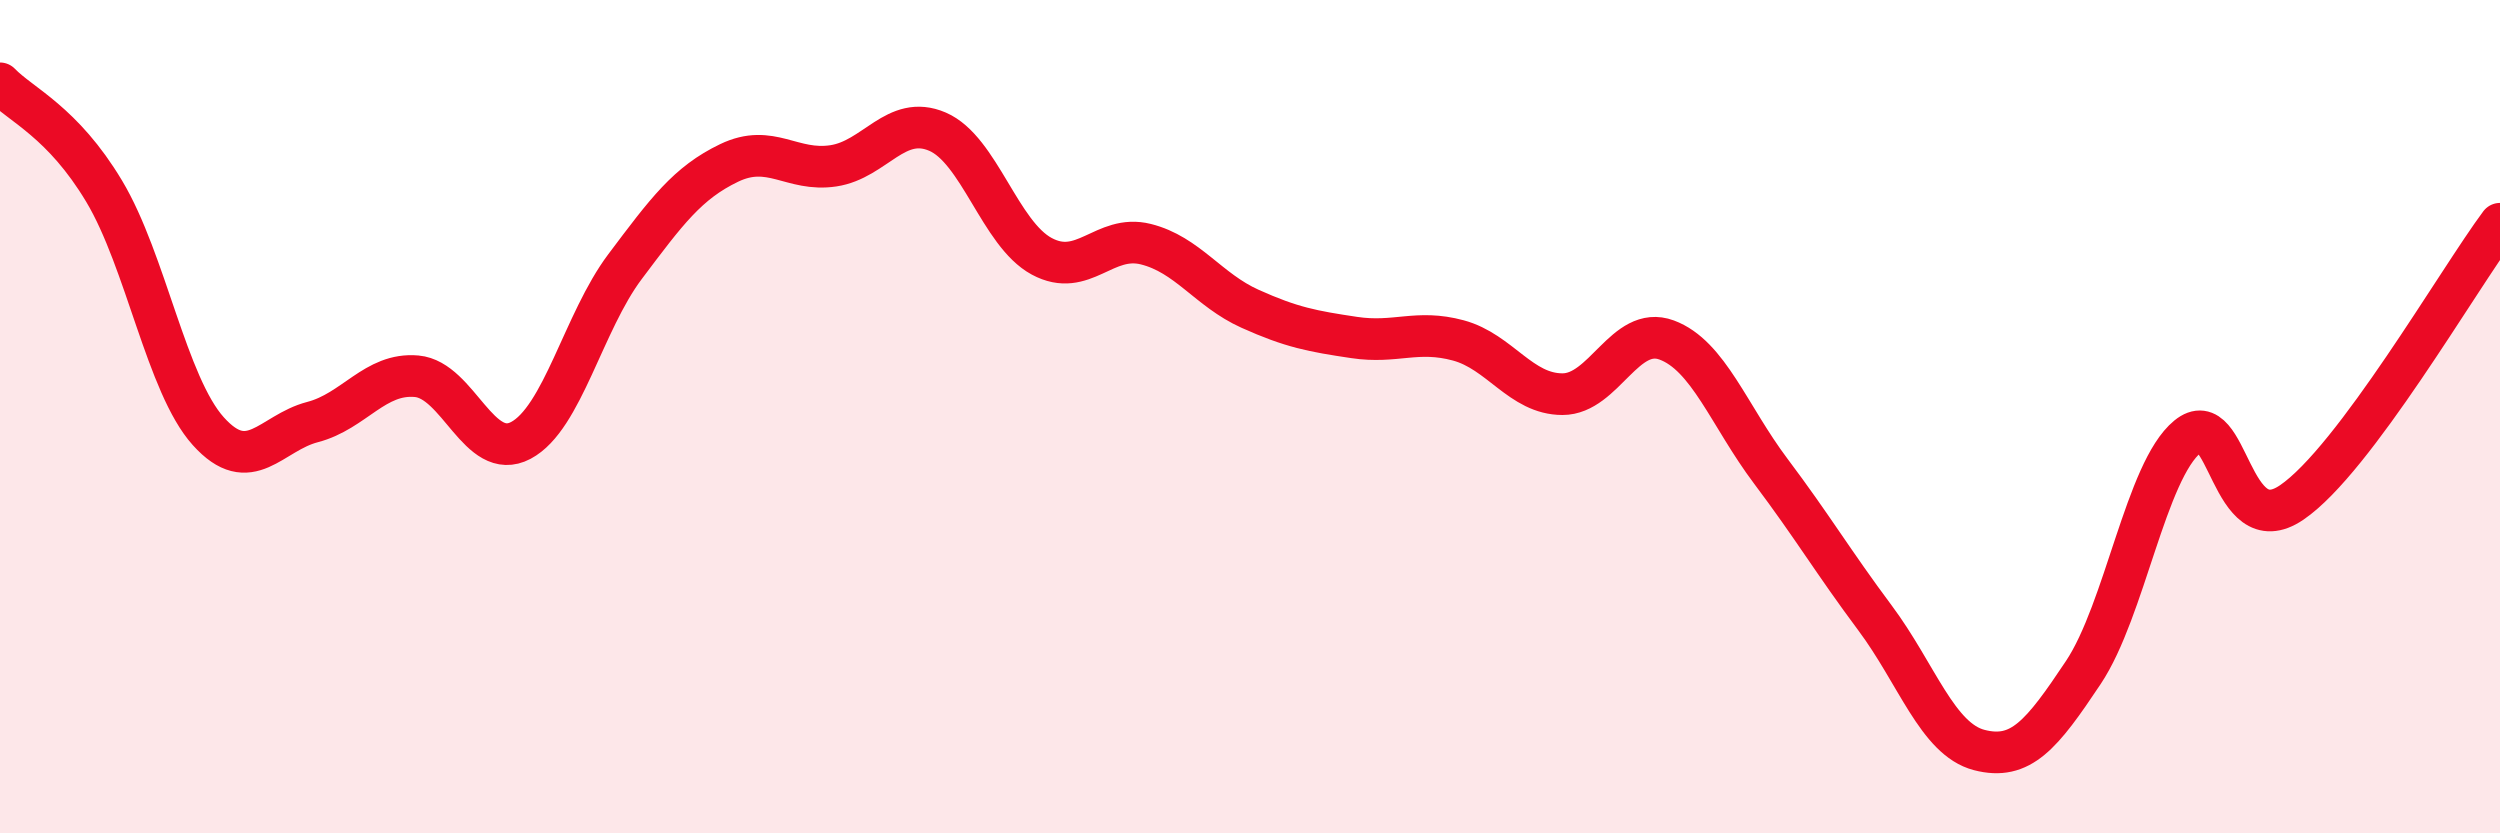
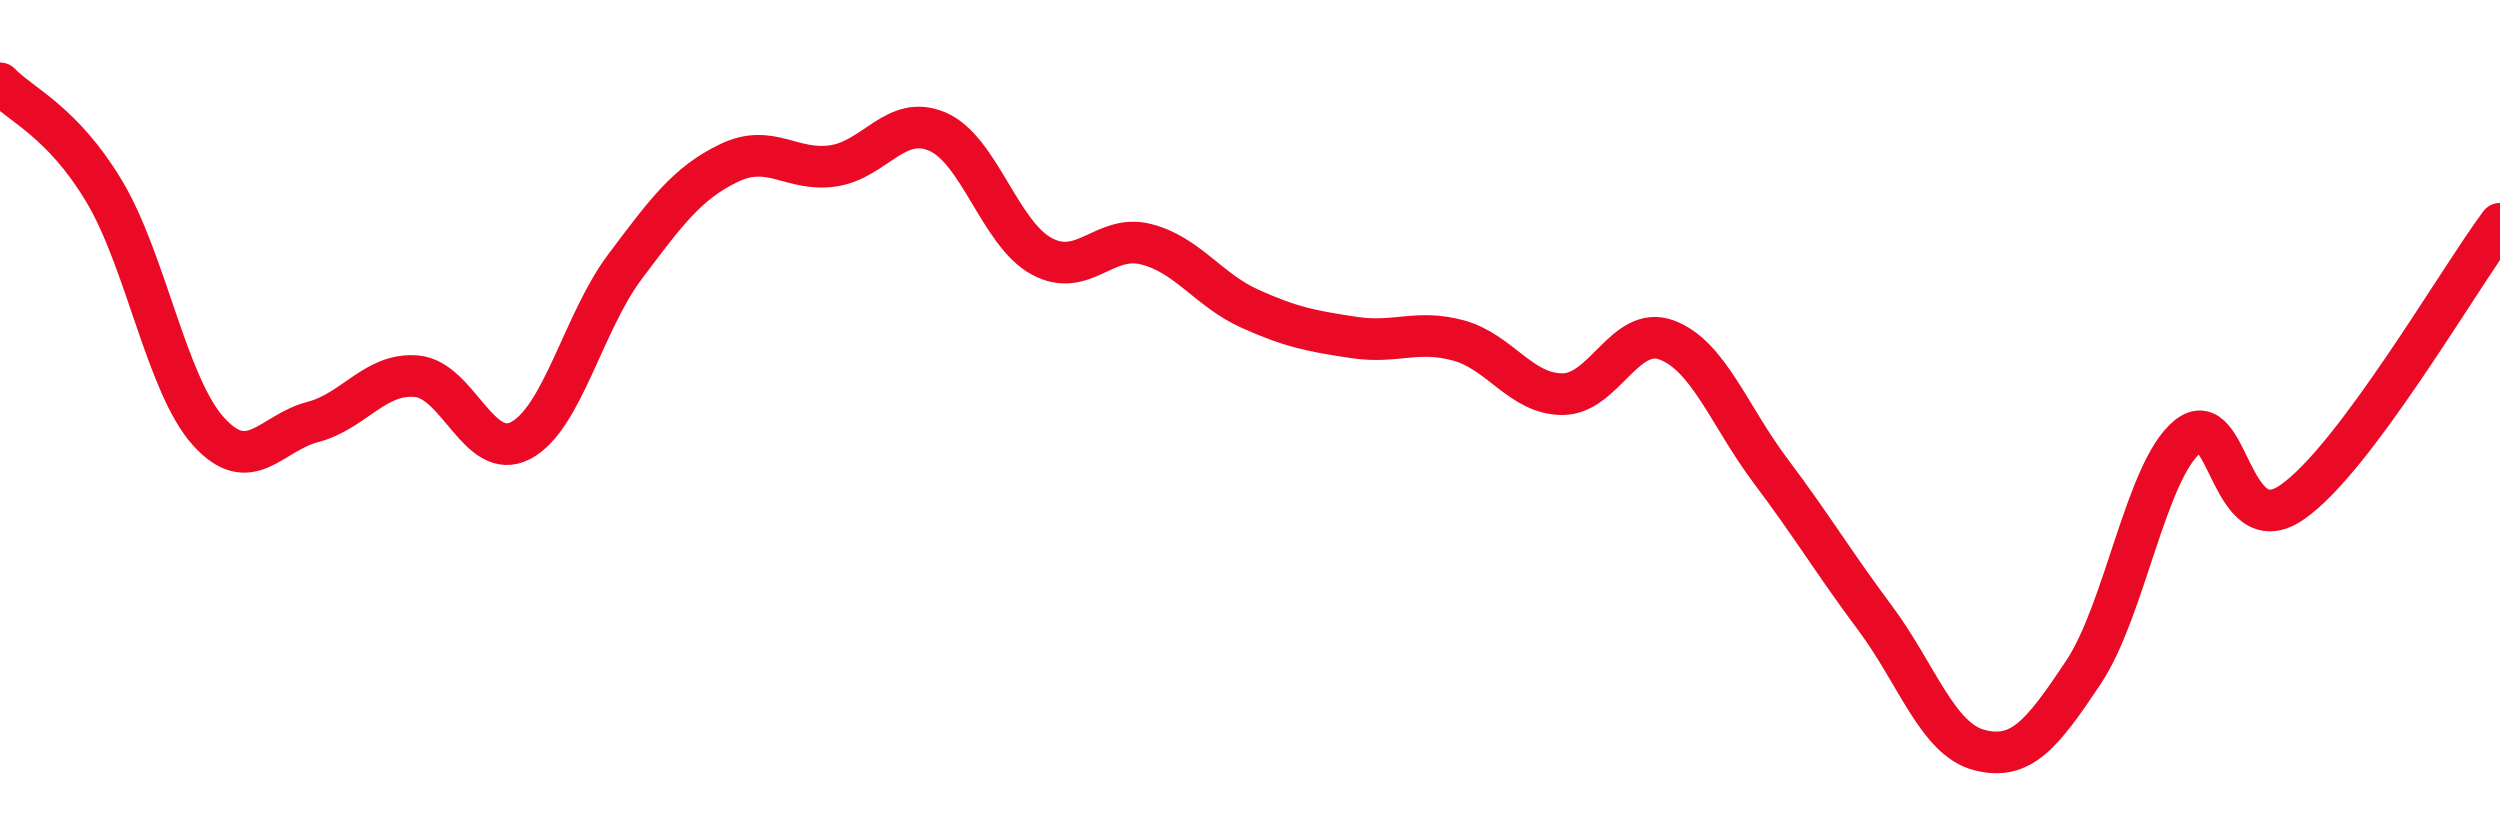
<svg xmlns="http://www.w3.org/2000/svg" width="60" height="20" viewBox="0 0 60 20">
-   <path d="M 0,2 C 0.5,2.52 1.5,2.92 2.5,4.59 C 3.5,6.26 4,9.24 5,10.35 C 6,11.46 6.5,10.39 7.5,10.13 C 8.5,9.87 9,8.94 10,9.03 C 11,9.12 11.5,11.1 12.5,10.57 C 13.5,10.04 14,7.73 15,6.4 C 16,5.07 16.5,4.39 17.5,3.91 C 18.5,3.43 19,4.13 20,3.98 C 21,3.83 21.5,2.73 22.5,3.16 C 23.5,3.59 24,5.61 25,6.15 C 26,6.69 26.5,5.61 27.5,5.86 C 28.5,6.11 29,6.96 30,7.41 C 31,7.86 31.5,7.95 32.5,8.1 C 33.5,8.25 34,7.9 35,8.17 C 36,8.44 36.5,9.46 37.5,9.46 C 38.5,9.46 39,7.79 40,8.16 C 41,8.53 41.5,9.98 42.5,11.31 C 43.5,12.64 44,13.49 45,14.83 C 46,16.17 46.5,17.74 47.5,18 C 48.5,18.26 49,17.64 50,16.14 C 51,14.64 51.5,11.3 52.5,10.48 C 53.5,9.66 53.5,13.08 55,12.06 C 56.5,11.04 59,6.71 60,5.37L60 20L0 20Z" fill="#EB0A25" opacity="0.1" stroke-linecap="round" stroke-linejoin="round" />
  <path d="M 0,2 C 0.5,2.52 1.5,2.92 2.5,4.59 C 3.5,6.26 4,9.24 5,10.35 C 6,11.46 6.5,10.39 7.5,10.13 C 8.5,9.87 9,8.94 10,9.03 C 11,9.12 11.5,11.1 12.5,10.57 C 13.5,10.04 14,7.73 15,6.4 C 16,5.07 16.5,4.39 17.5,3.91 C 18.5,3.43 19,4.13 20,3.98 C 21,3.83 21.5,2.73 22.5,3.16 C 23.5,3.59 24,5.61 25,6.15 C 26,6.69 26.5,5.61 27.5,5.86 C 28.5,6.11 29,6.96 30,7.41 C 31,7.86 31.5,7.95 32.5,8.1 C 33.5,8.25 34,7.9 35,8.17 C 36,8.44 36.5,9.46 37.5,9.46 C 38.5,9.46 39,7.79 40,8.16 C 41,8.53 41.5,9.98 42.5,11.31 C 43.5,12.64 44,13.49 45,14.83 C 46,16.17 46.5,17.74 47.5,18 C 48.5,18.26 49,17.64 50,16.14 C 51,14.64 51.5,11.3 52.5,10.48 C 53.5,9.66 53.5,13.08 55,12.06 C 56.5,11.04 59,6.71 60,5.37" stroke="#EB0A25" stroke-width="1" fill="none" stroke-linecap="round" stroke-linejoin="round" />
</svg>